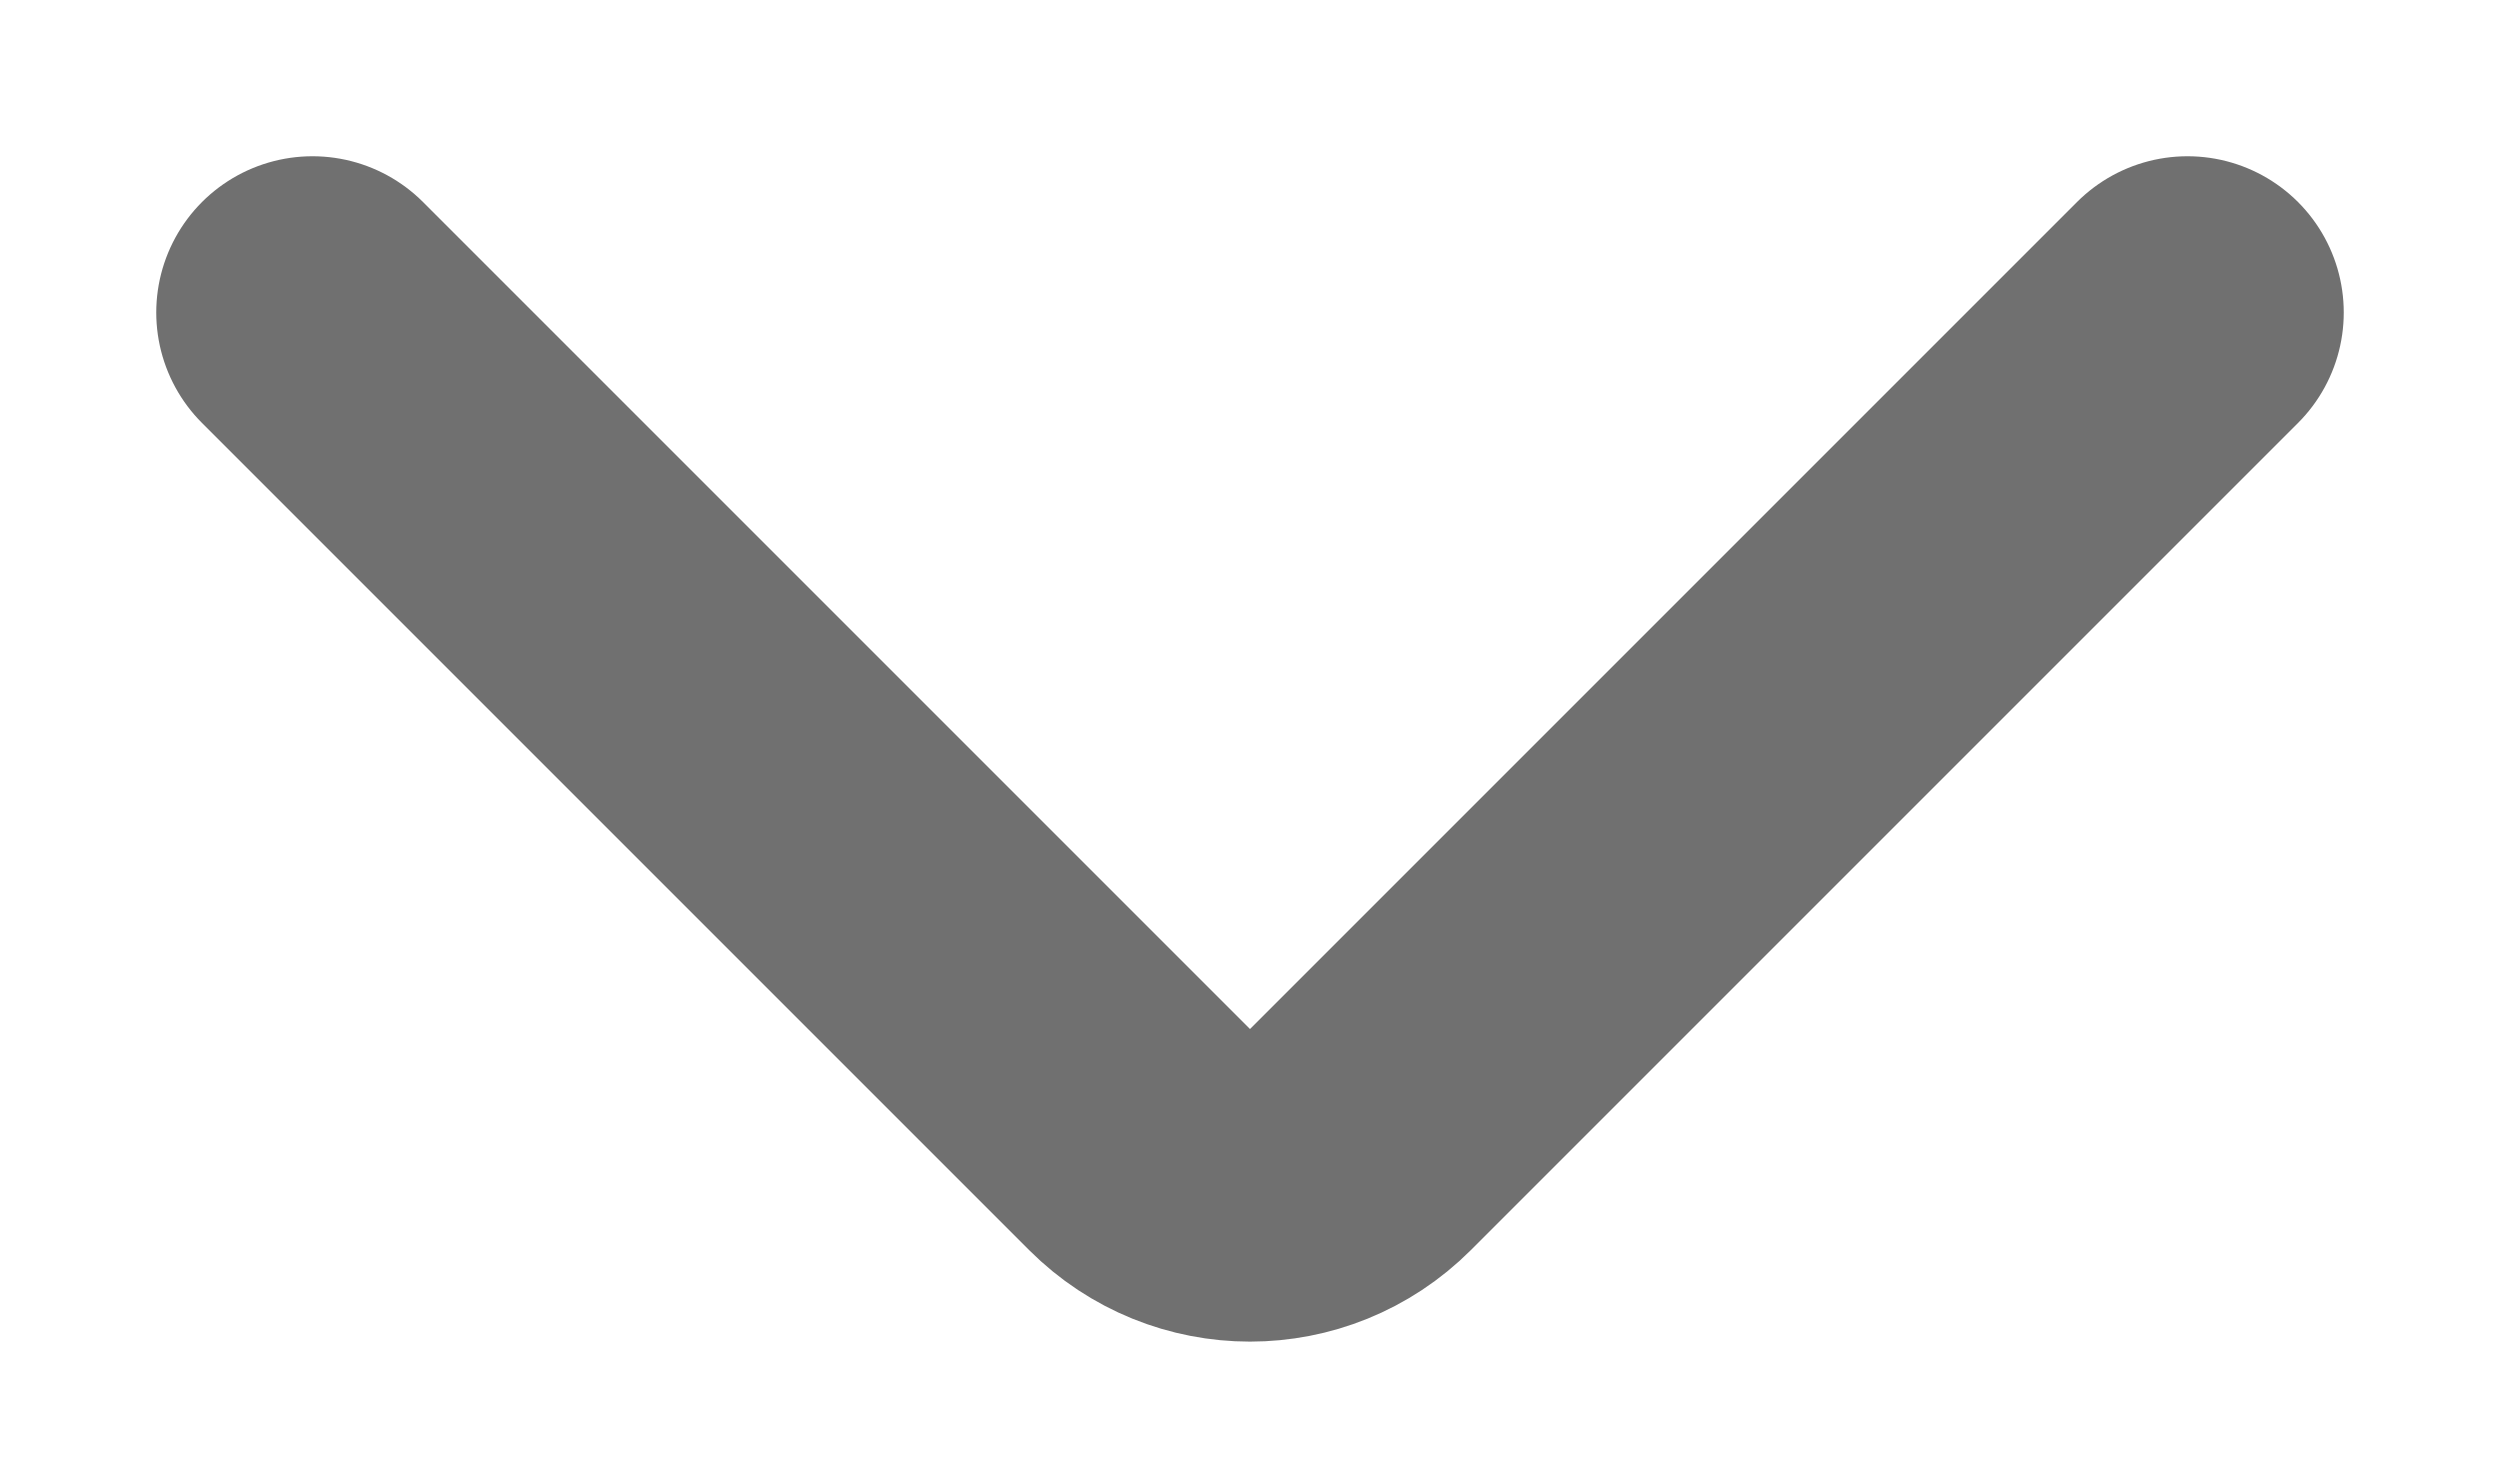
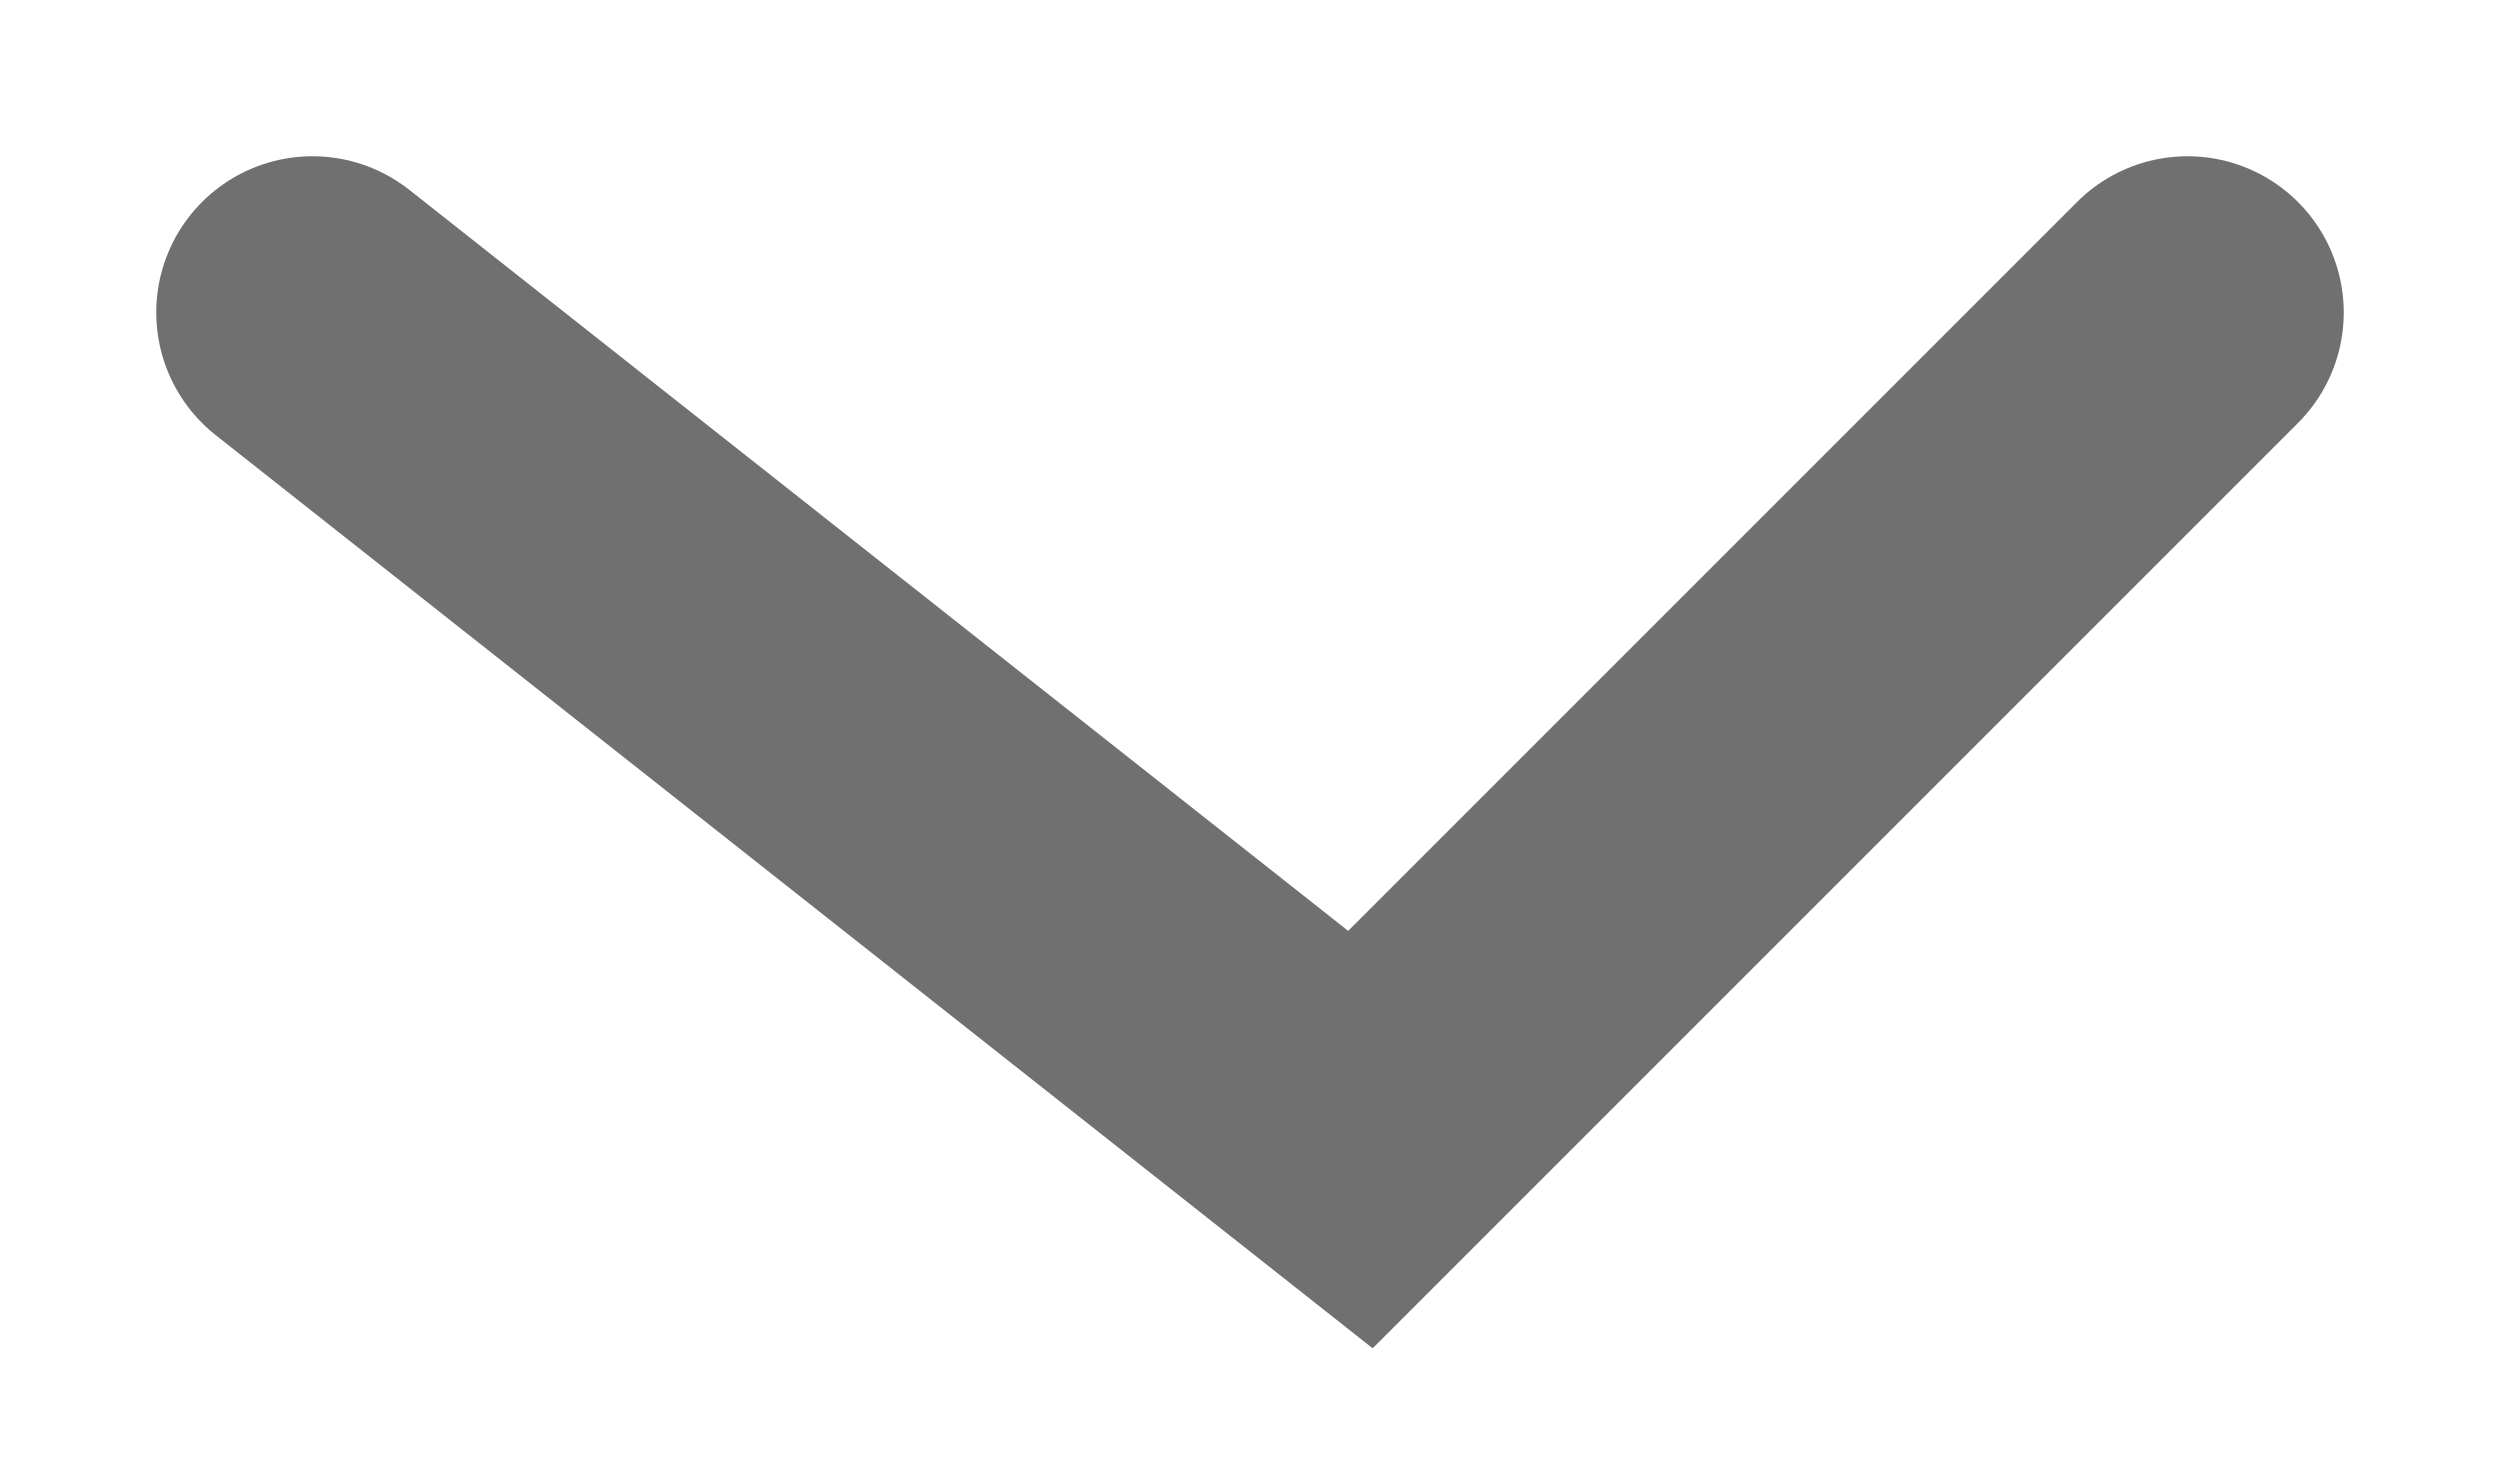
<svg xmlns="http://www.w3.org/2000/svg" width="12" height="7" viewBox="0 0 12 7" fill="none">
-   <path d="M10.5 1.5L6.53 5.47C6.237 5.763 5.763 5.763 5.47 5.47L1.5 1.5" stroke="#707070" stroke-width="1.5" stroke-linecap="round" />
+   <path d="M10.5 1.5L6.53 5.47L1.5 1.5" stroke="#707070" stroke-width="1.5" stroke-linecap="round" />
</svg>